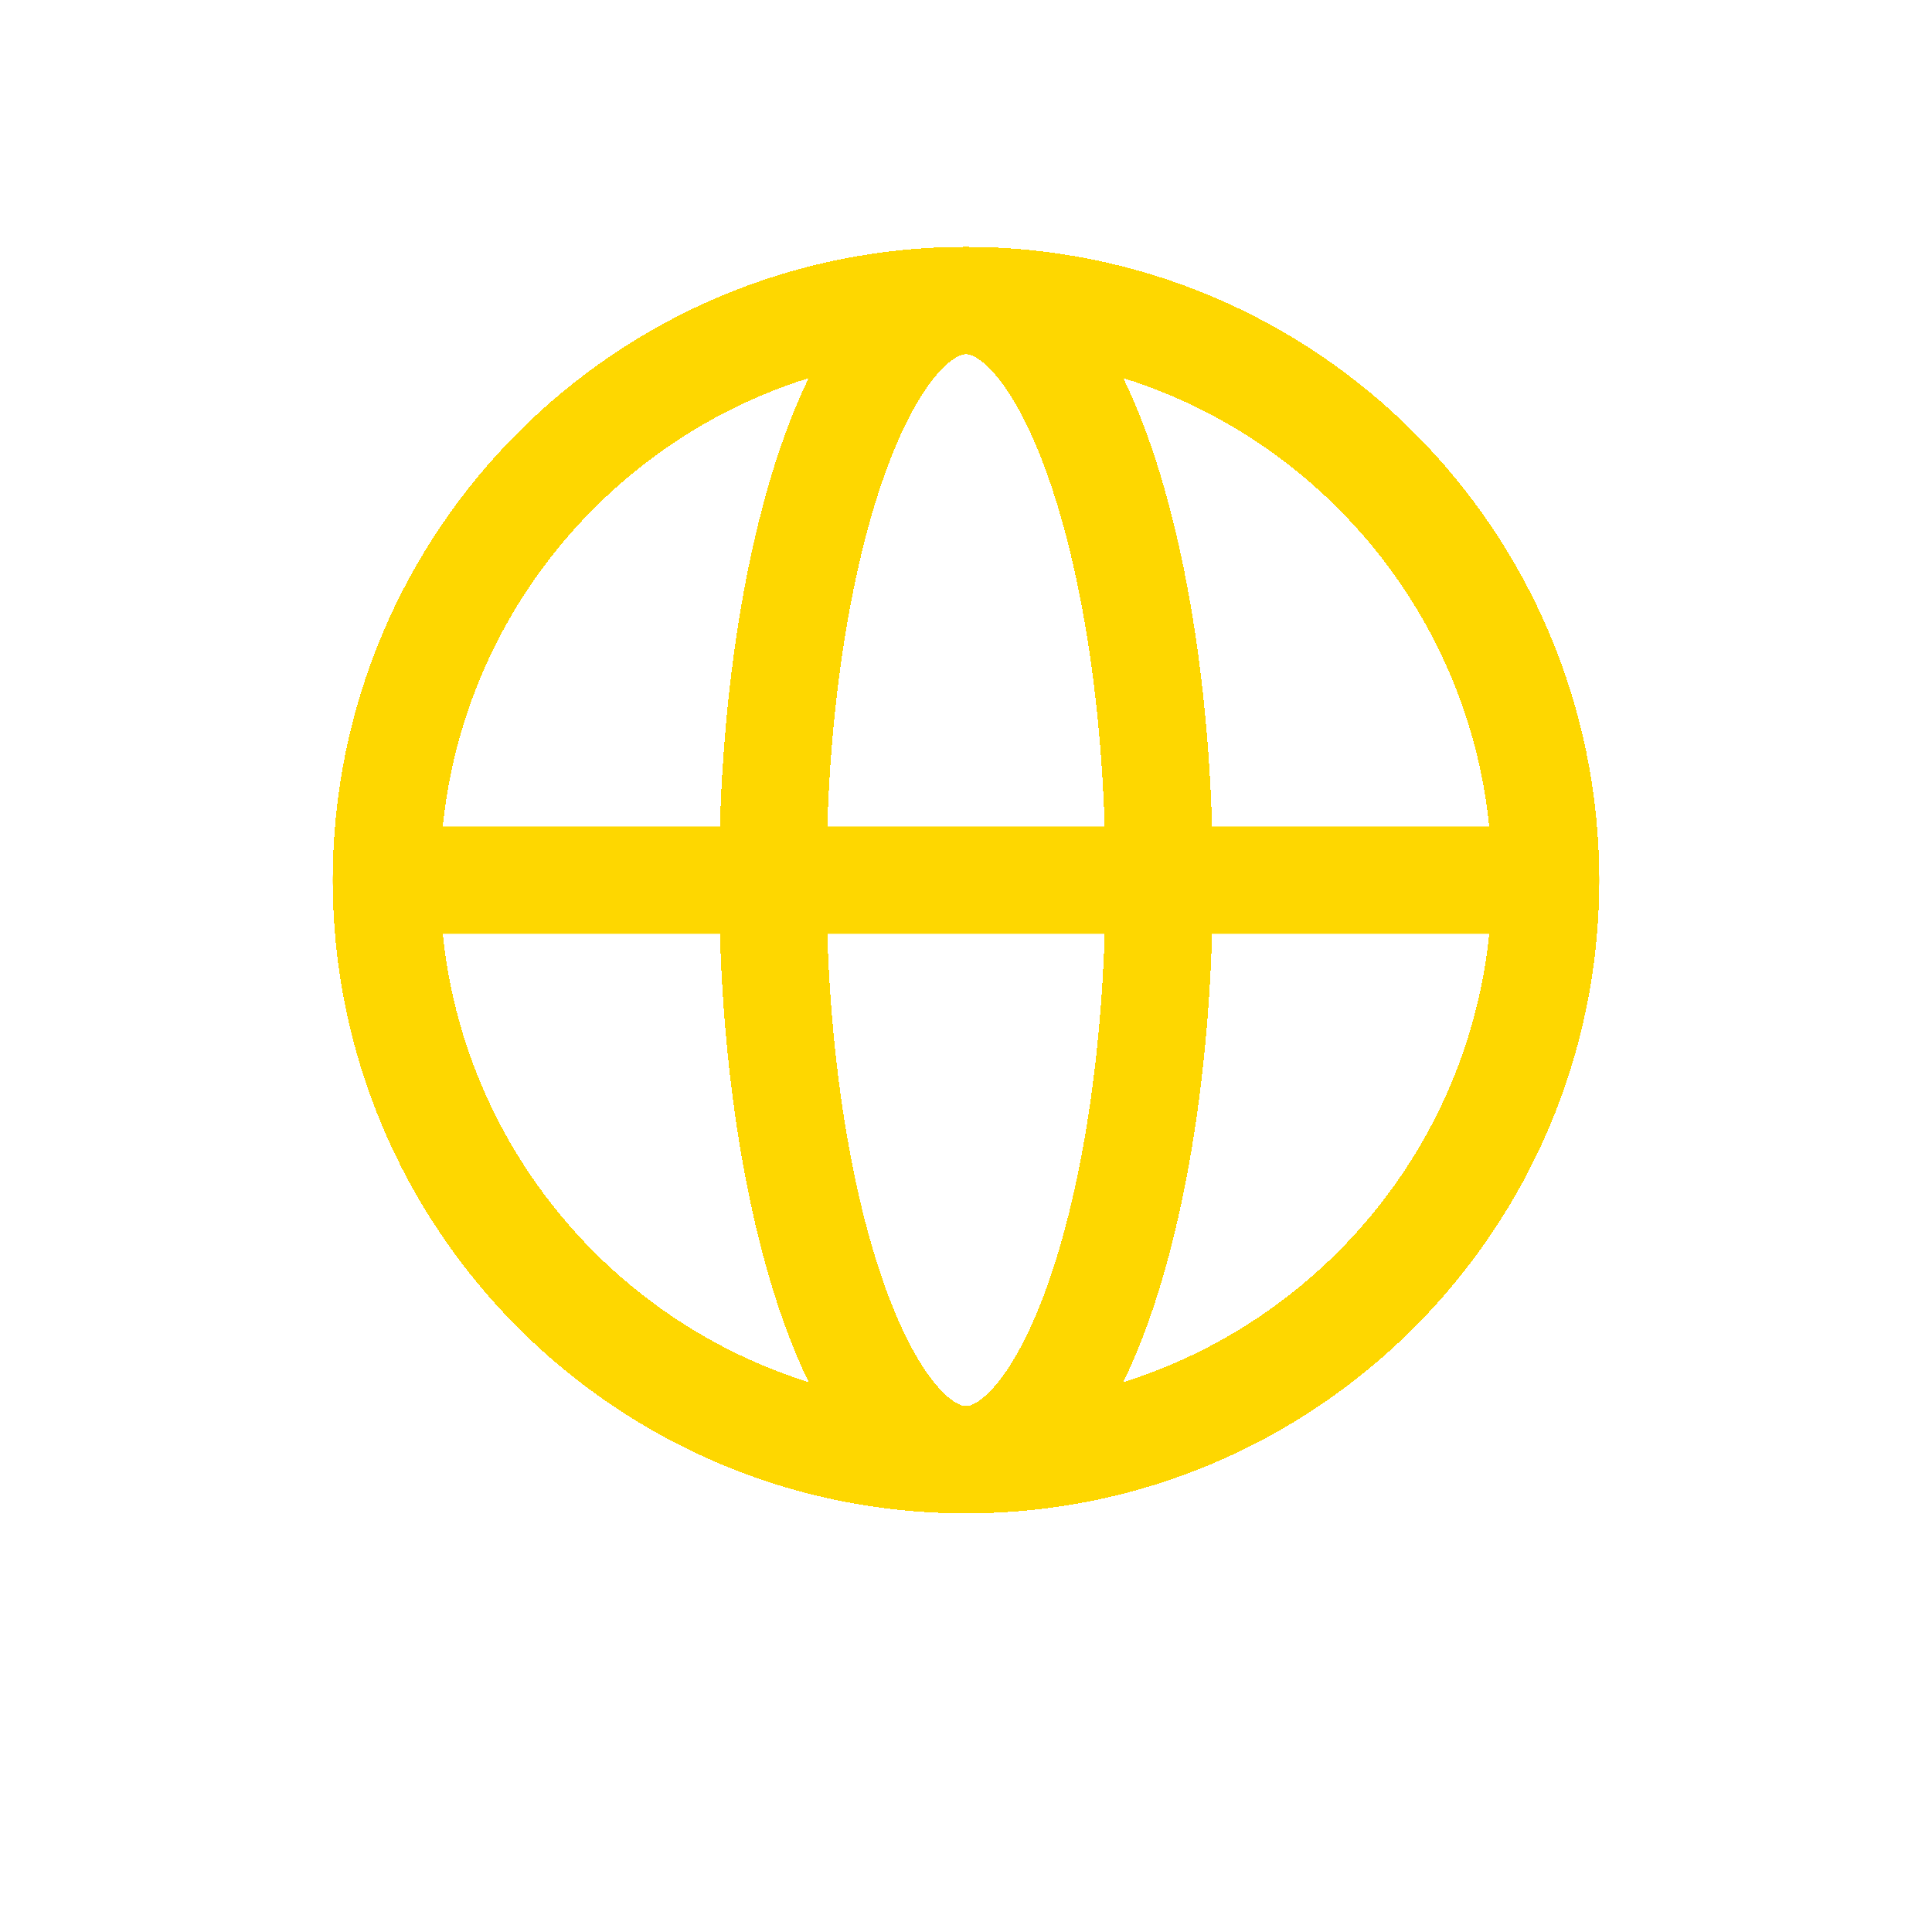
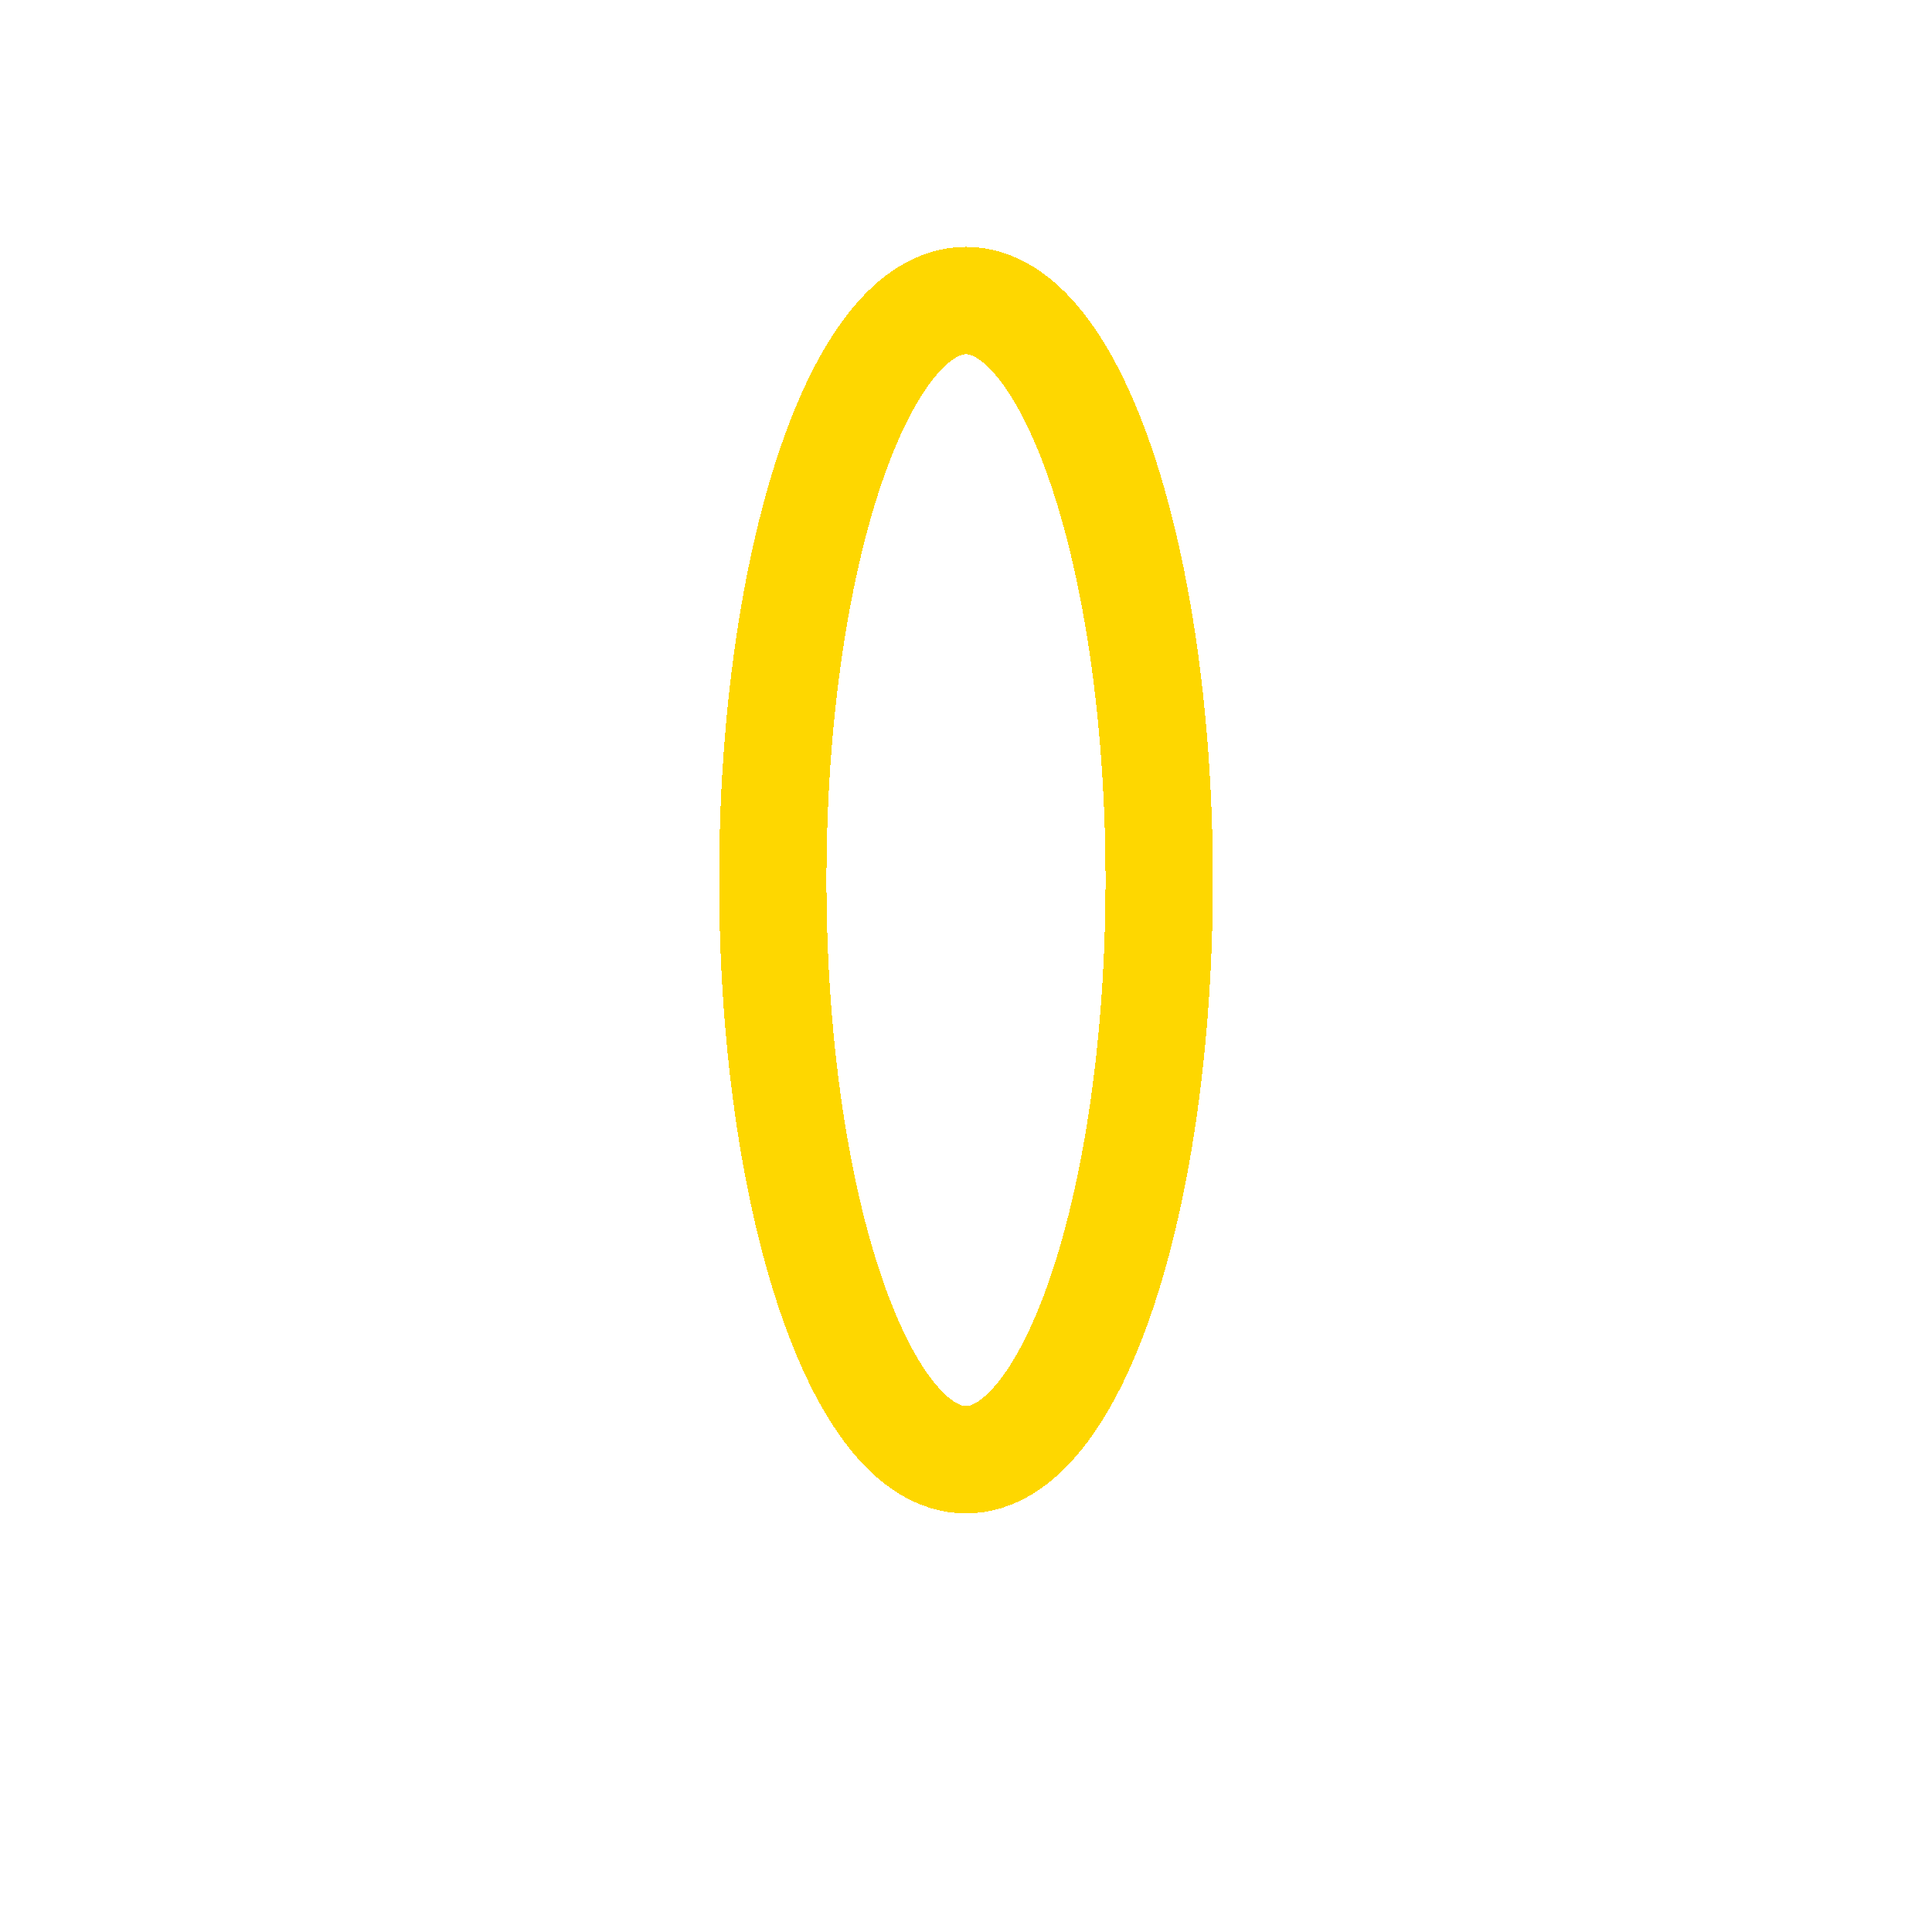
<svg xmlns="http://www.w3.org/2000/svg" width="90" height="90" viewBox="0 0 90 90" fill="none">
  <g filter="url(#filter0_d_2327_12257)">
-     <path d="M45 68C59.912 68 72 55.912 72 41C72 26.088 59.912 14 45 14C30.088 14 18 26.088 18 41C18 55.912 30.088 68 45 68Z" stroke="#FED700" stroke-width="5" stroke-miterlimit="10" stroke-linecap="round" stroke-linejoin="round" shape-rendering="crispEdges" />
-   </g>
+     </g>
  <g filter="url(#filter1_d_2327_12257)">
-     <path d="M18 41H72" stroke="#FED700" stroke-width="5" stroke-linecap="round" stroke-linejoin="round" />
-   </g>
+     </g>
  <g filter="url(#filter2_d_2327_12257)">
    <path d="M45 68C49.971 68 54 55.912 54 41C54 26.088 49.971 14 45 14C40.029 14 36 26.088 36 41C36 55.912 40.029 68 45 68Z" stroke="#FED700" stroke-width="5" stroke-miterlimit="10" stroke-linecap="round" stroke-linejoin="round" shape-rendering="crispEdges" />
  </g>
</svg>